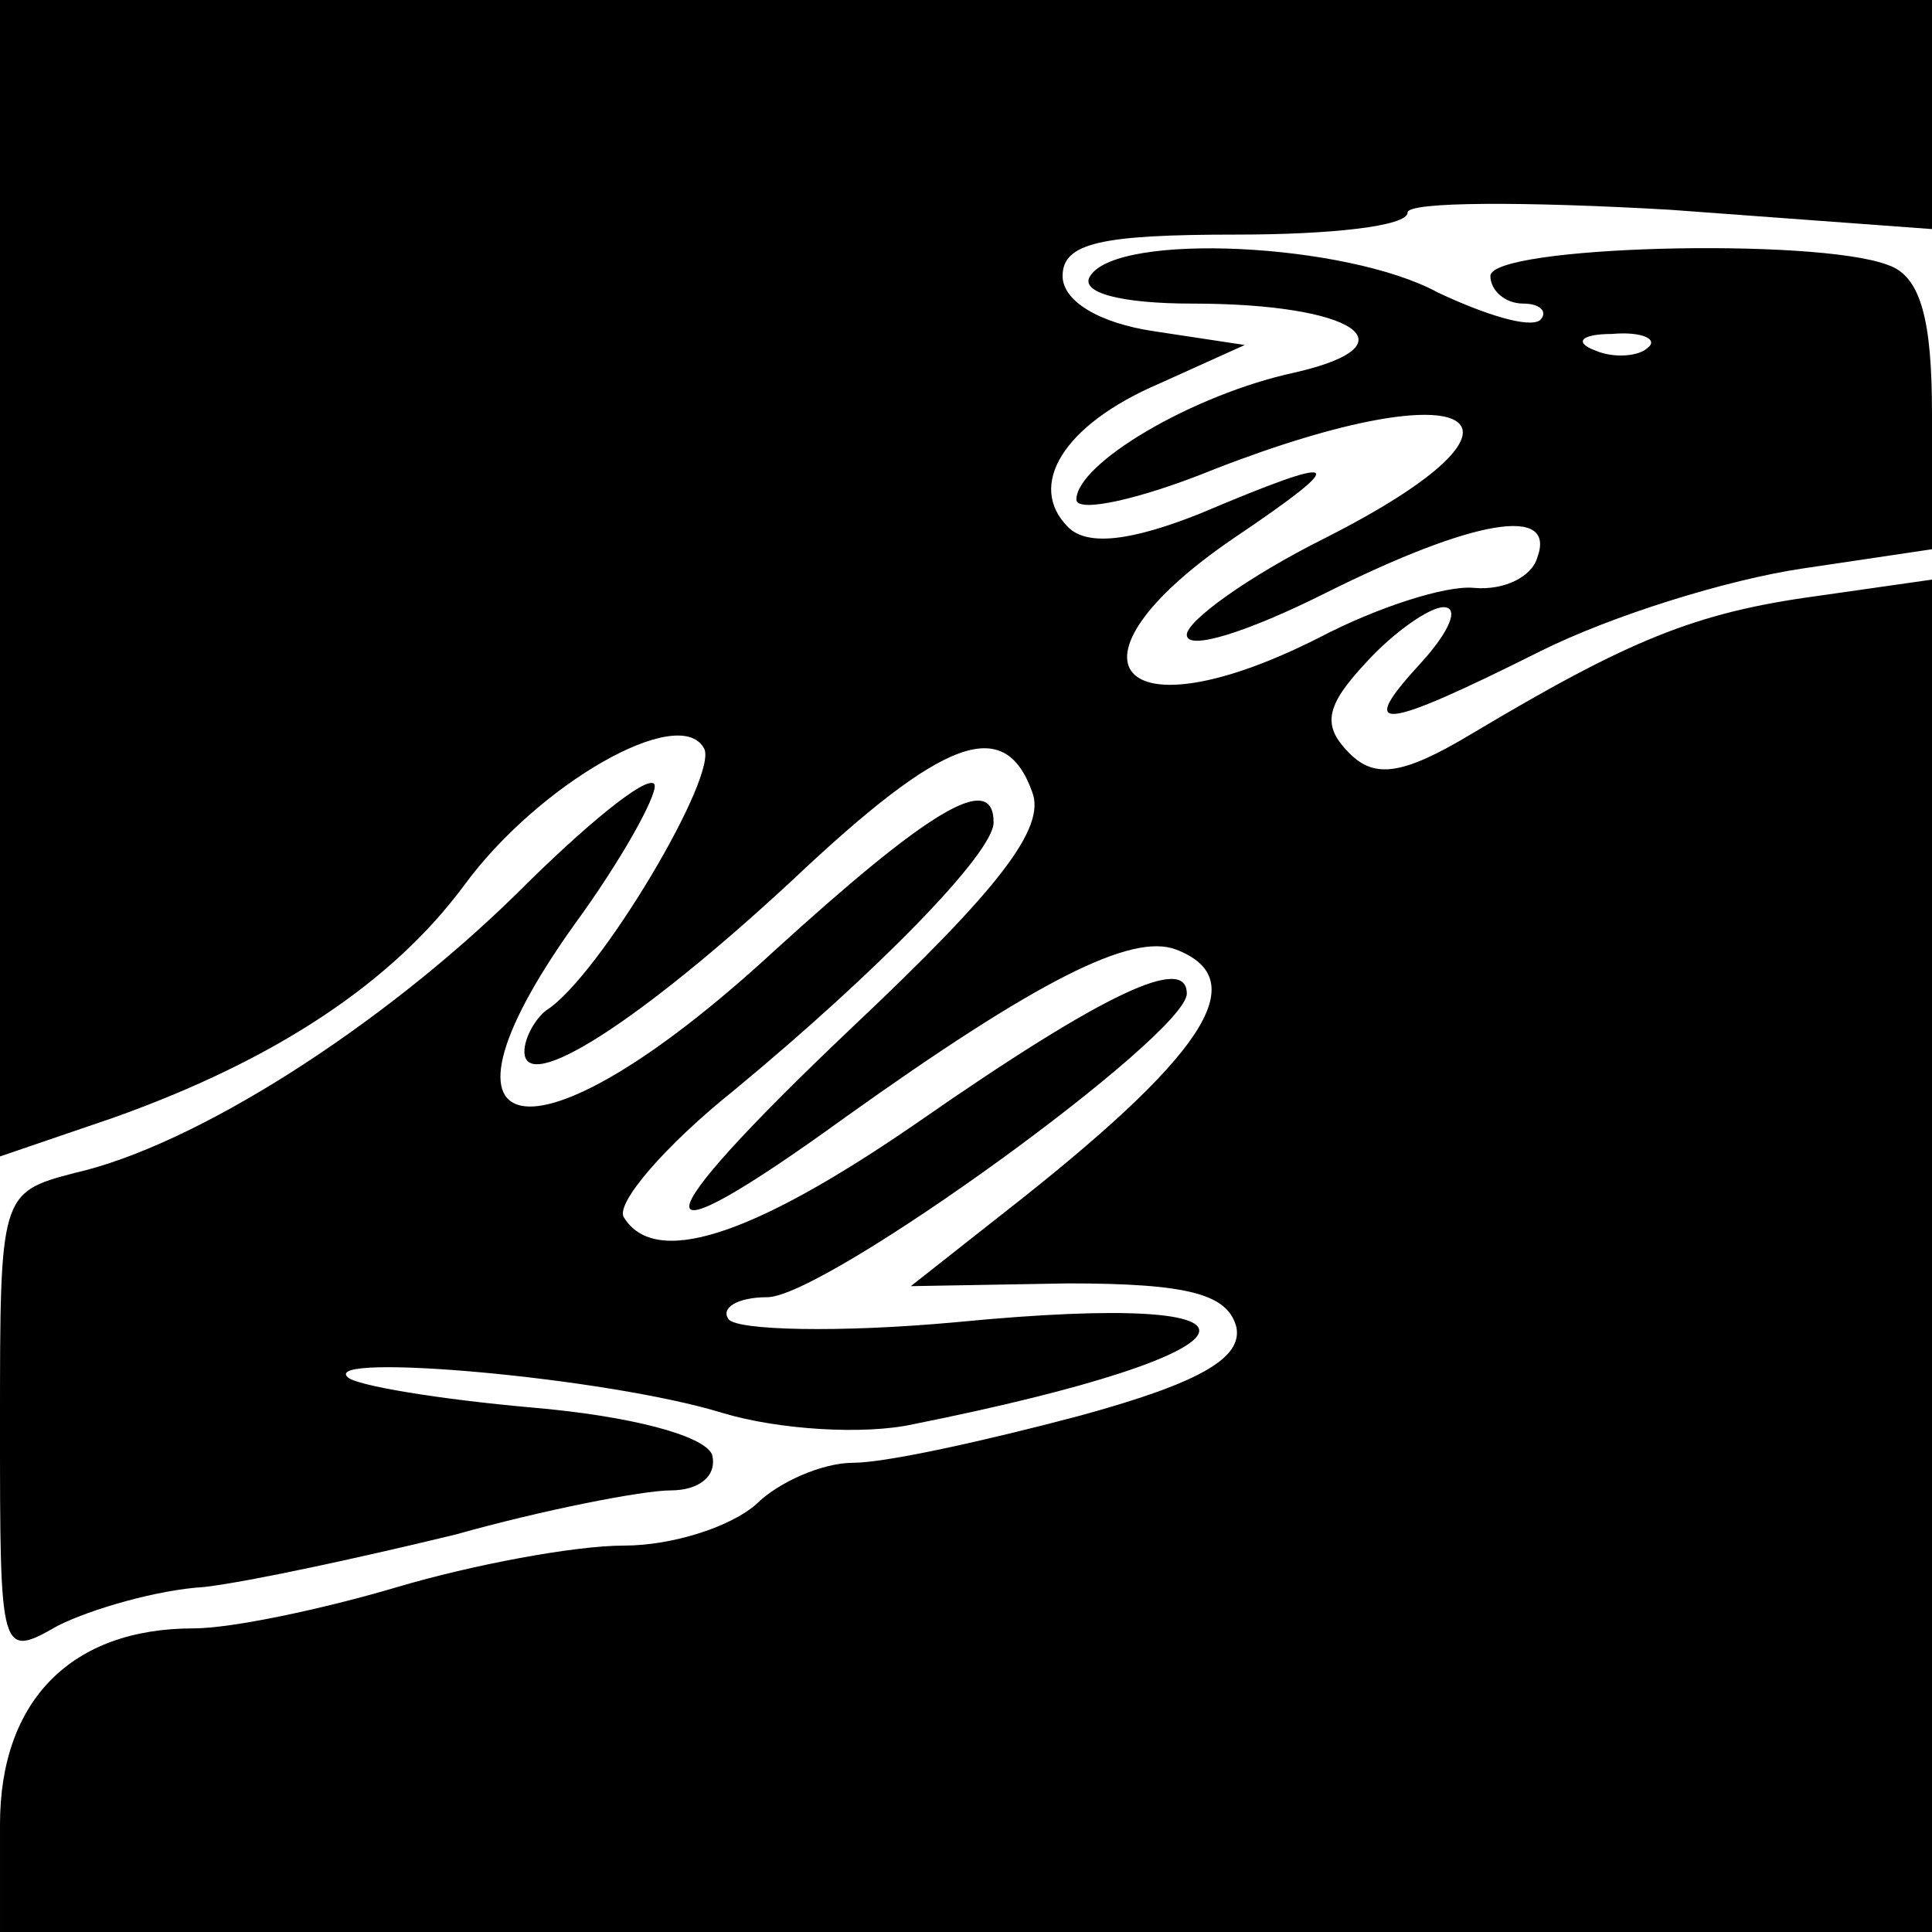
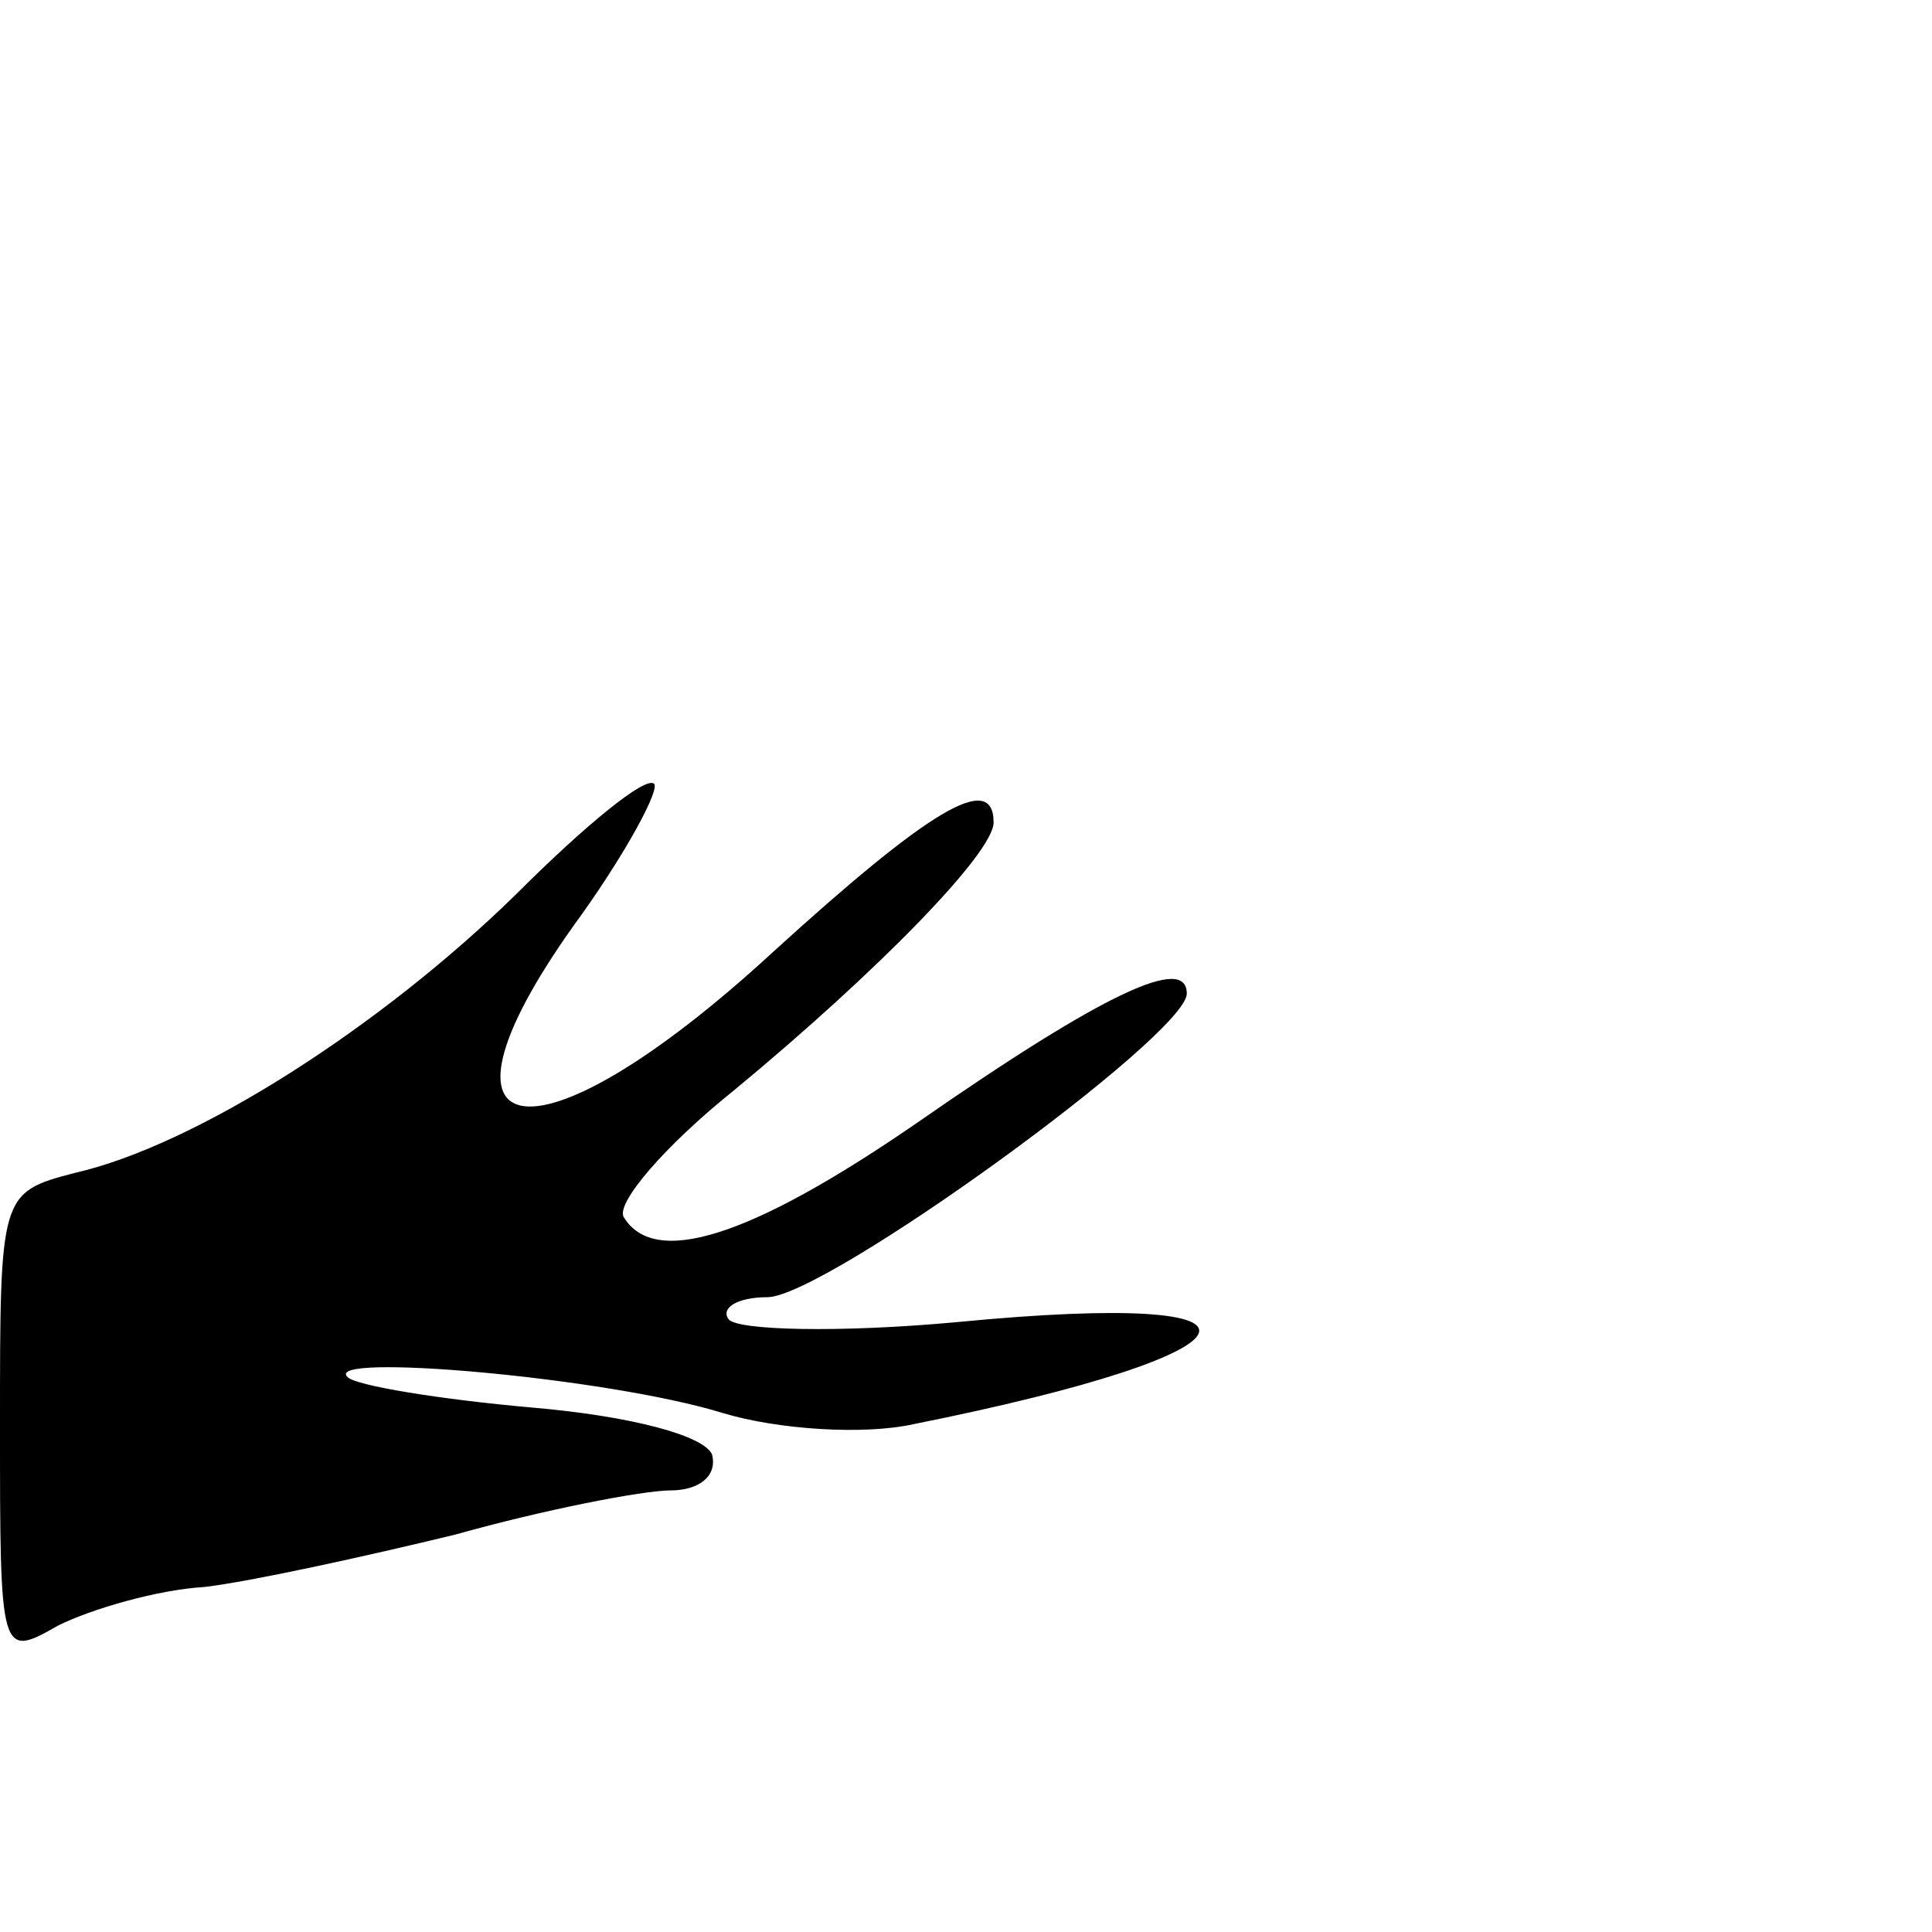
<svg xmlns="http://www.w3.org/2000/svg" version="1.0" width="70pt" height="70pt" viewBox="0 0 70 70" preserveAspectRatio="xMidYMid meet">
  <g transform="translate(0,70) scale(0.1,-0.1)" fill="#000000" stroke="none">
-     <path d="M0 490 l0 -209 41 14 c59 21 101 49 127 84 27 37 78 66 87 50 6 -9 -38 -83 -57 -95 -4 -3 -8 -10 -8 -15 0 -16 42 11 97 62 55 52 77 60 87 32 5 -13 -12 -35 -65 -85 -78 -74 -79 -88 -3 -33 70 50 104 67 120 61 29 -11 10 -39 -63 -96 l-33 -26 57 1 c44 0 58 -4 61 -16 2 -11 -13 -20 -57 -32 -34 -9 -70 -17 -82 -17 -11 0 -27 -7 -35 -15 -9 -8 -30 -15 -48 -15 -18 0 -55 -7 -82 -15 -27 -8 -60 -15 -74 -15 -44 0 -70 -26 -70 -71 l0 -39 350 0 350 0 0 245 0 245 -42 -6 c-44 -6 -68 -16 -125 -50 -25 -15 -35 -16 -44 -7 -10 10 -9 17 6 33 10 11 23 20 28 20 6 0 2 -9 -8 -20 -24 -26 -15 -25 43 4 26 13 68 26 95 30 l47 7 0 49 c0 34 -4 50 -16 54 -26 10 -144 7 -144 -4 0 -5 5 -10 12 -10 6 0 9 -3 6 -6 -4 -3 -20 2 -37 10 -33 18 -116 22 -126 6 -4 -6 11 -10 37 -10 59 0 81 -15 37 -25 -37 -8 -79 -33 -79 -46 0 -5 23 0 50 11 95 37 125 18 40 -25 -28 -14 -50 -30 -50 -35 0 -6 22 1 50 15 54 27 84 32 77 13 -2 -7 -12 -12 -23 -11 -10 1 -35 -7 -56 -18 -73 -37 -97 -9 -31 36 43 29 40 31 -12 9 -25 -10 -41 -12 -48 -5 -15 15 -2 37 33 52 l31 14 -33 5 c-20 3 -33 11 -33 20 0 12 14 15 63 15 34 0 62 3 62 8 0 4 43 4 95 1 l95 -7 0 42 0 41 -350 0 -350 0 0 -210z m597 84 c-3 -3 -12 -4 -19 -1 -8 3 -5 6 6 6 11 1 17 -2 13 -5z" />
    <path d="M187 376 c-49 -48 -116 -91 -160 -101 -27 -7 -27 -8 -27 -91 0 -84 0 -85 21 -73 12 6 36 13 53 14 17 2 58 11 91 19 32 9 68 16 78 16 10 0 17 5 15 13 -3 7 -30 14 -65 17 -34 3 -64 8 -67 11 -10 9 94 0 136 -13 20 -6 51 -8 69 -4 130 26 140 49 16 37 -43 -4 -80 -3 -83 1 -3 4 3 8 14 8 21 0 152 95 152 110 0 14 -29 1 -98 -47 -61 -42 -95 -52 -106 -34 -3 5 15 26 40 46 52 43 94 86 94 97 0 19 -24 4 -80 -47 -88 -81 -132 -72 -69 14 17 24 28 45 26 47 -3 3 -25 -15 -50 -40z" />
  </g>
</svg>